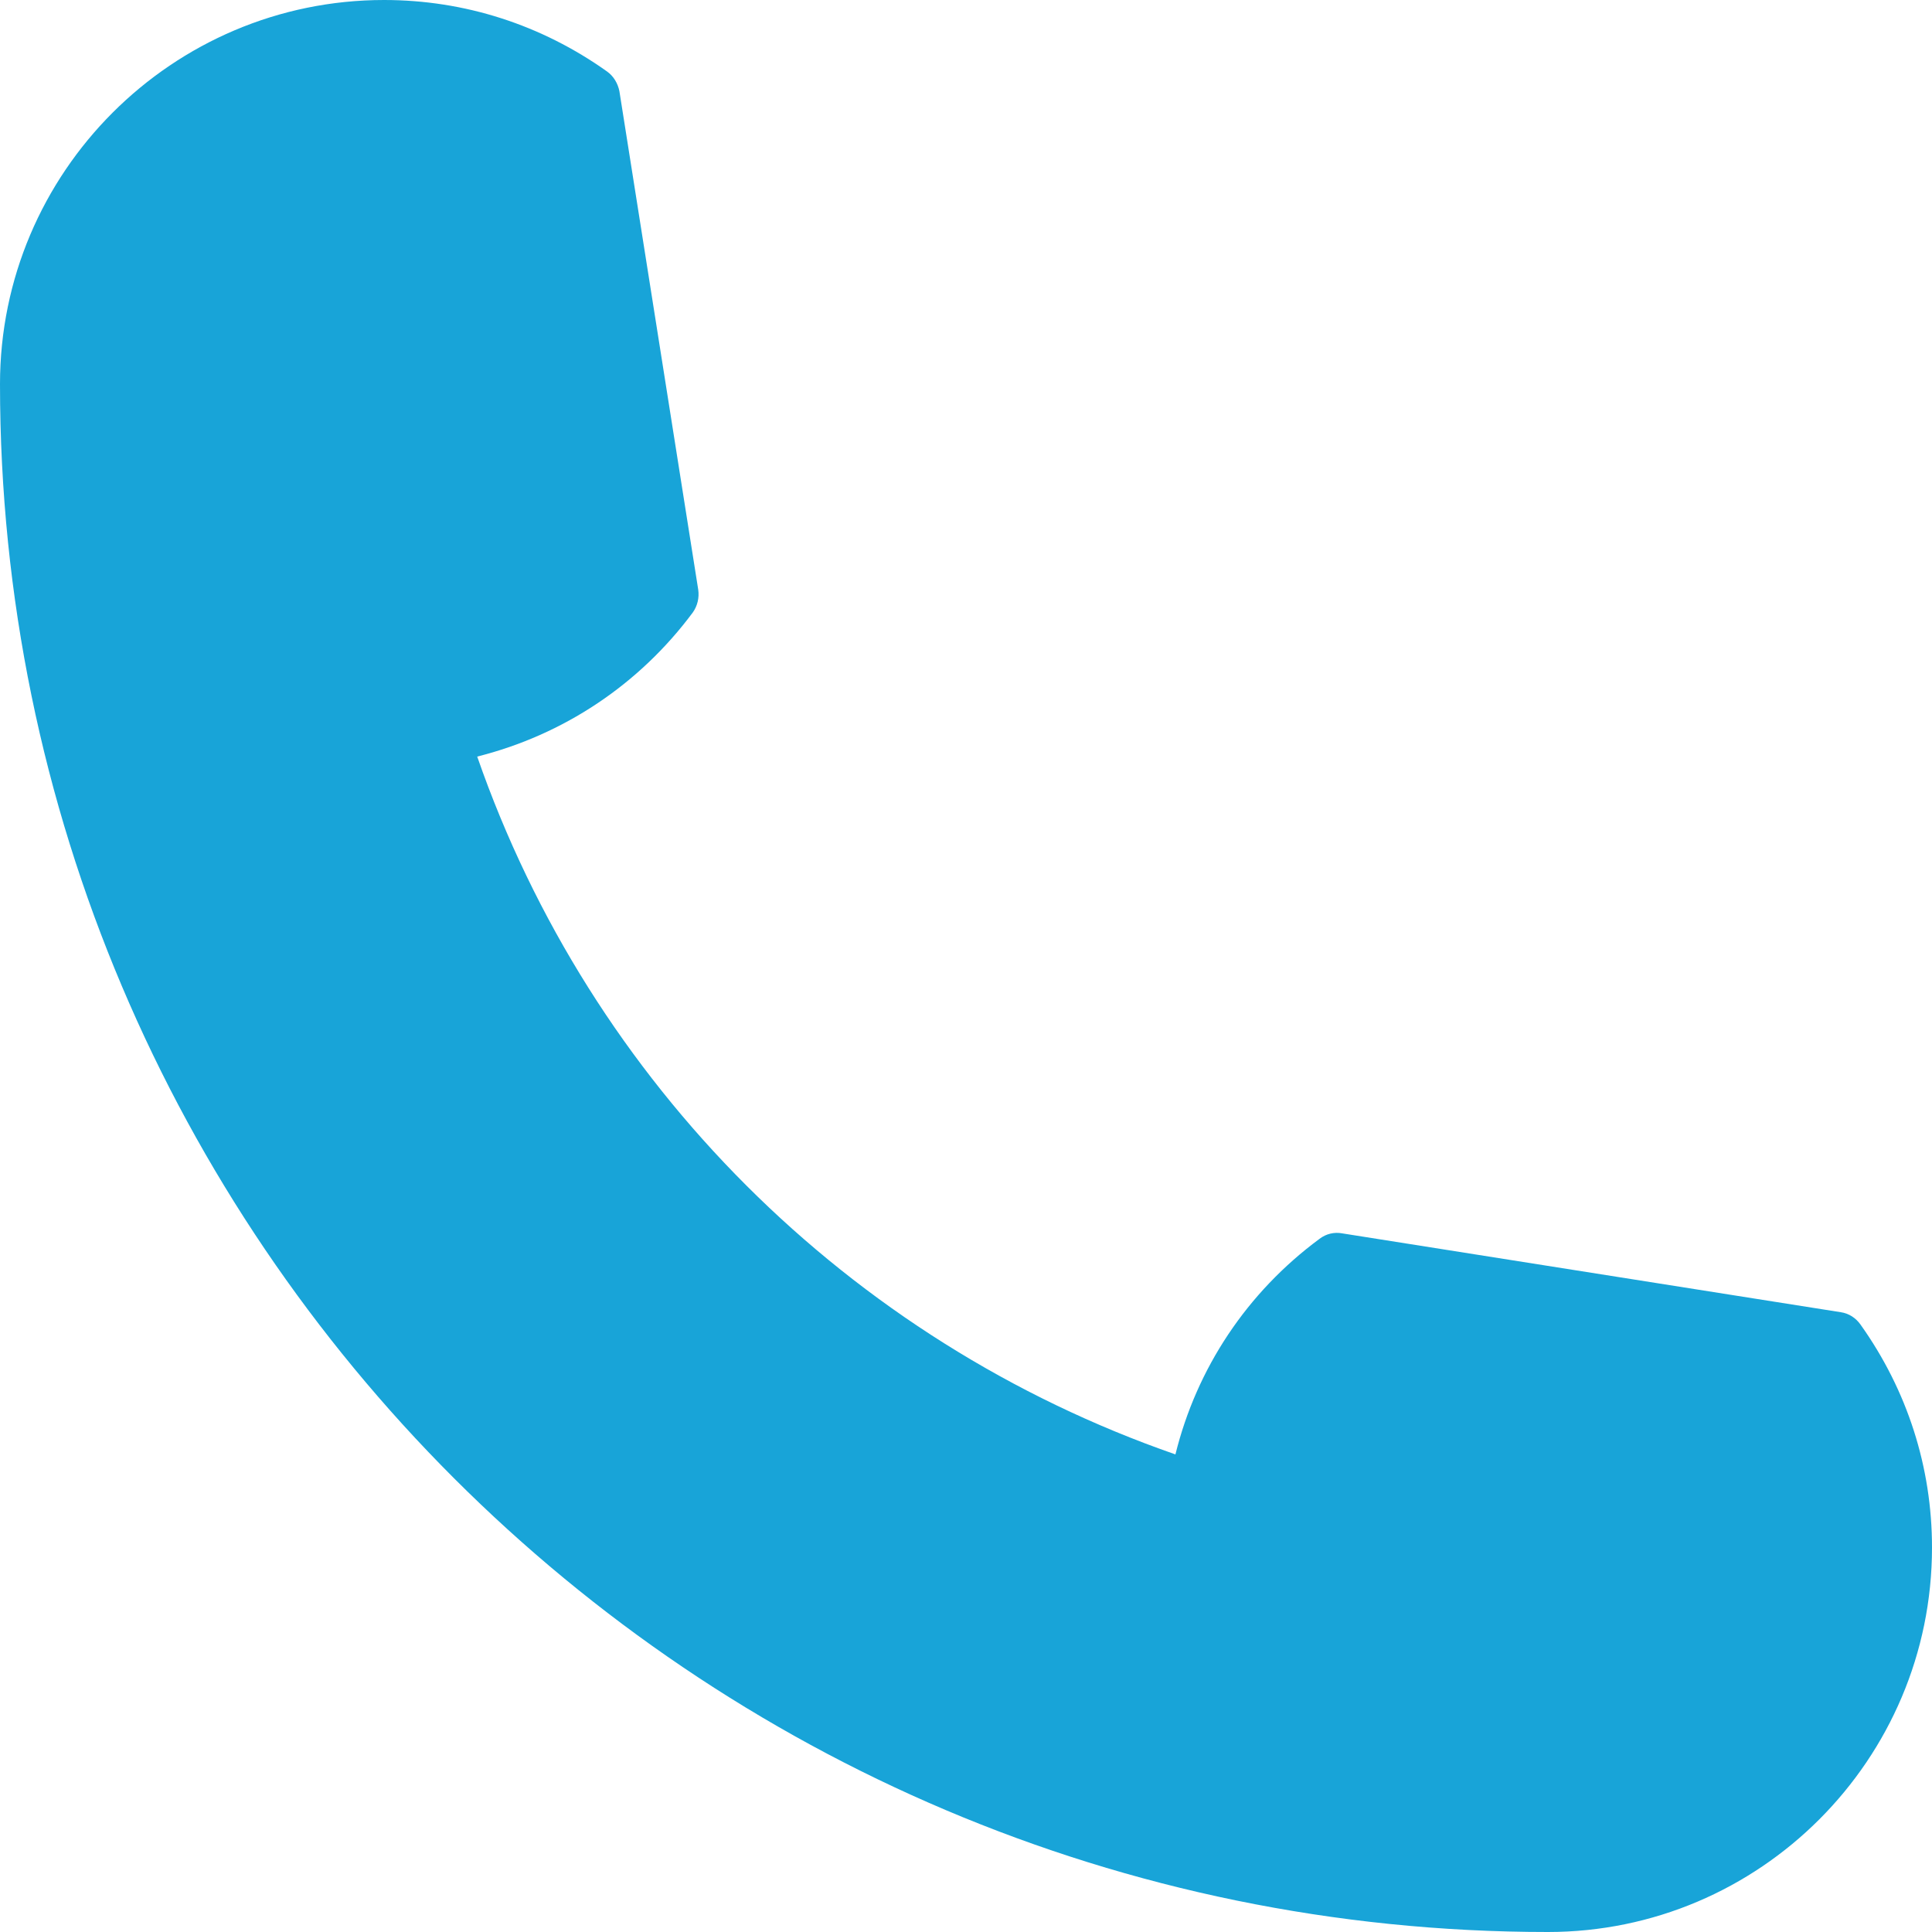
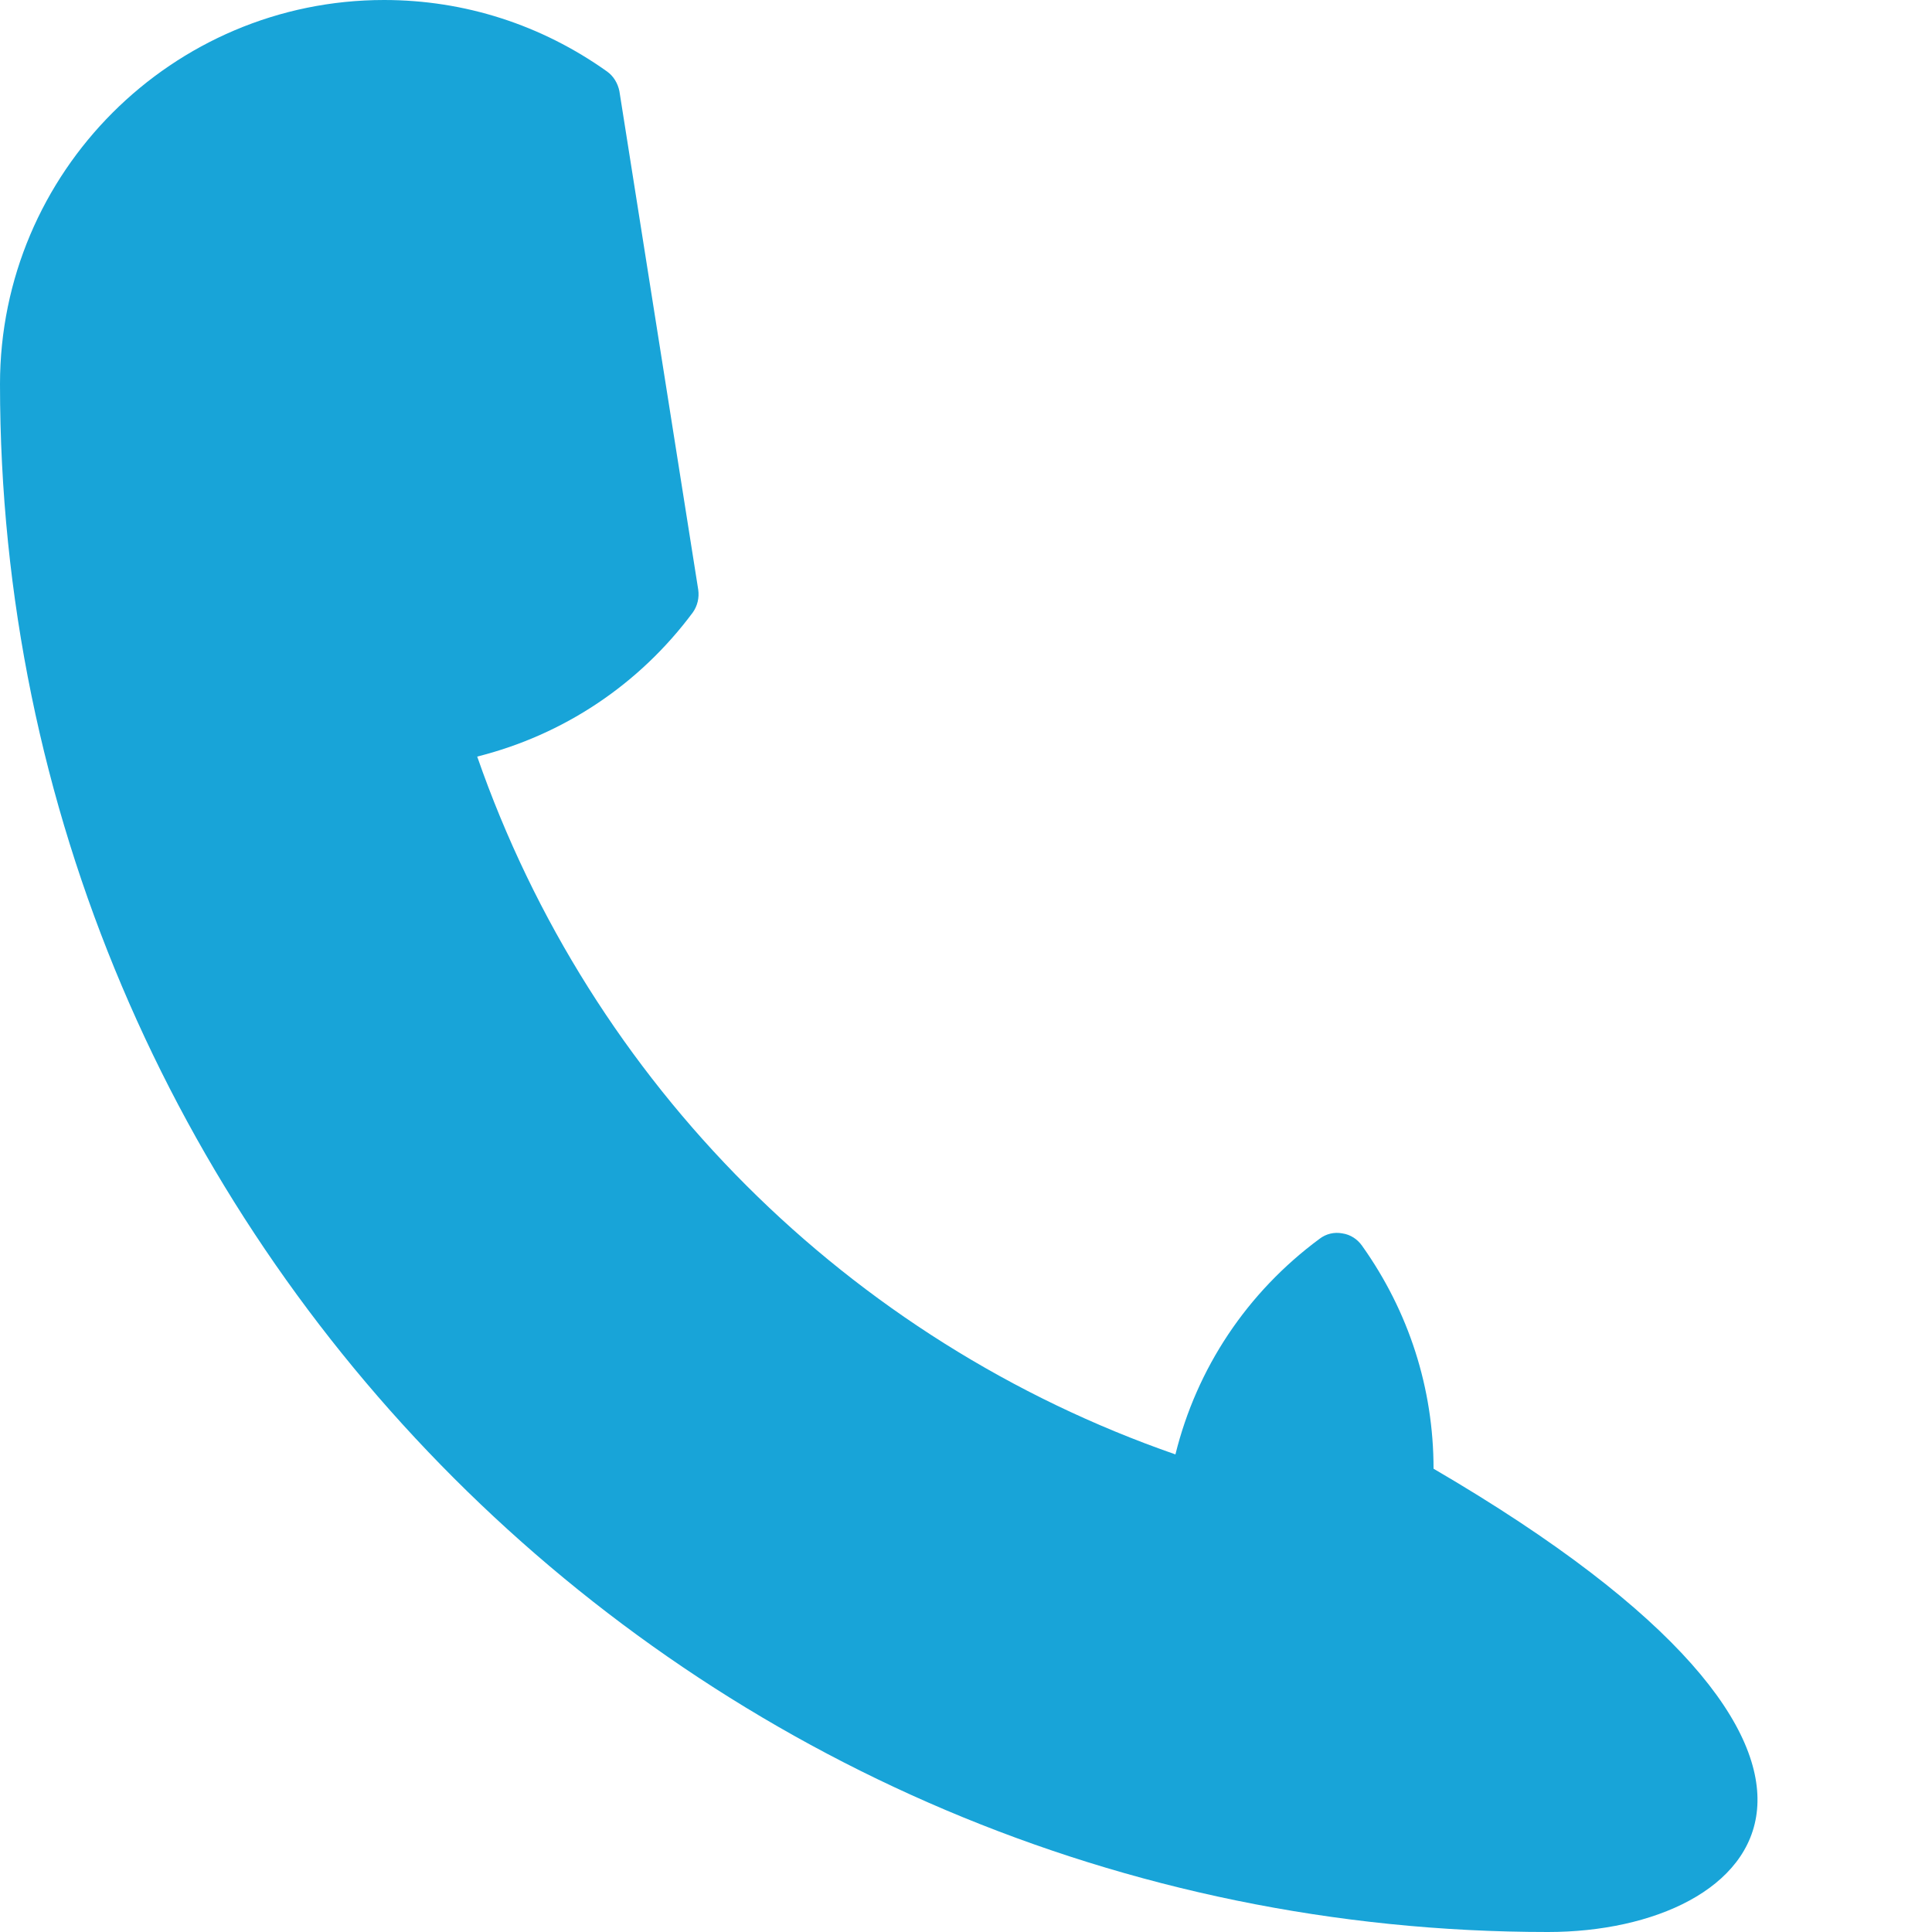
<svg xmlns="http://www.w3.org/2000/svg" fill="#18a4d8" height="500" preserveAspectRatio="xMidYMid meet" version="1" viewBox="0.0 0.0 500.0 500.0" width="500" zoomAndPan="magnify">
  <g id="change1_1">
-     <path d="M400.6,500C179.7,500,0,320.3,0,99.4C0,44.6,44.6,0,99.4,0c20.8,0,40.7,6.4,57.7,18.5c1.7,1.2,2.8,3.1,3.2,5.1l20.4,129 c0.3,2.1-0.2,4.2-1.4,5.9c-13.9,18.7-33.5,31.7-55.8,37.3c29.4,84.6,96.1,151.2,180.7,180.6c5.5-22.3,18.5-41.9,37.3-55.8 c1.7-1.3,3.8-1.8,5.9-1.4l129,20.4c2.1,0.3,3.9,1.5,5.1,3.2c12.1,17,18.5,36.9,18.5,57.7C500,455.4,455.4,500,400.6,500z" />
+     <path d="M400.6,500C179.7,500,0,320.3,0,99.4C0,44.6,44.6,0,99.4,0c20.8,0,40.7,6.4,57.7,18.5c1.7,1.2,2.8,3.1,3.2,5.1l20.4,129 c0.3,2.1-0.2,4.2-1.4,5.9c-13.9,18.7-33.5,31.7-55.8,37.3c29.4,84.6,96.1,151.2,180.7,180.6c5.5-22.3,18.5-41.9,37.3-55.8 c1.7-1.3,3.8-1.8,5.9-1.4c2.1,0.3,3.9,1.5,5.1,3.2c12.1,17,18.5,36.9,18.5,57.7C500,455.4,455.4,500,400.6,500z" />
  </g>
</svg>